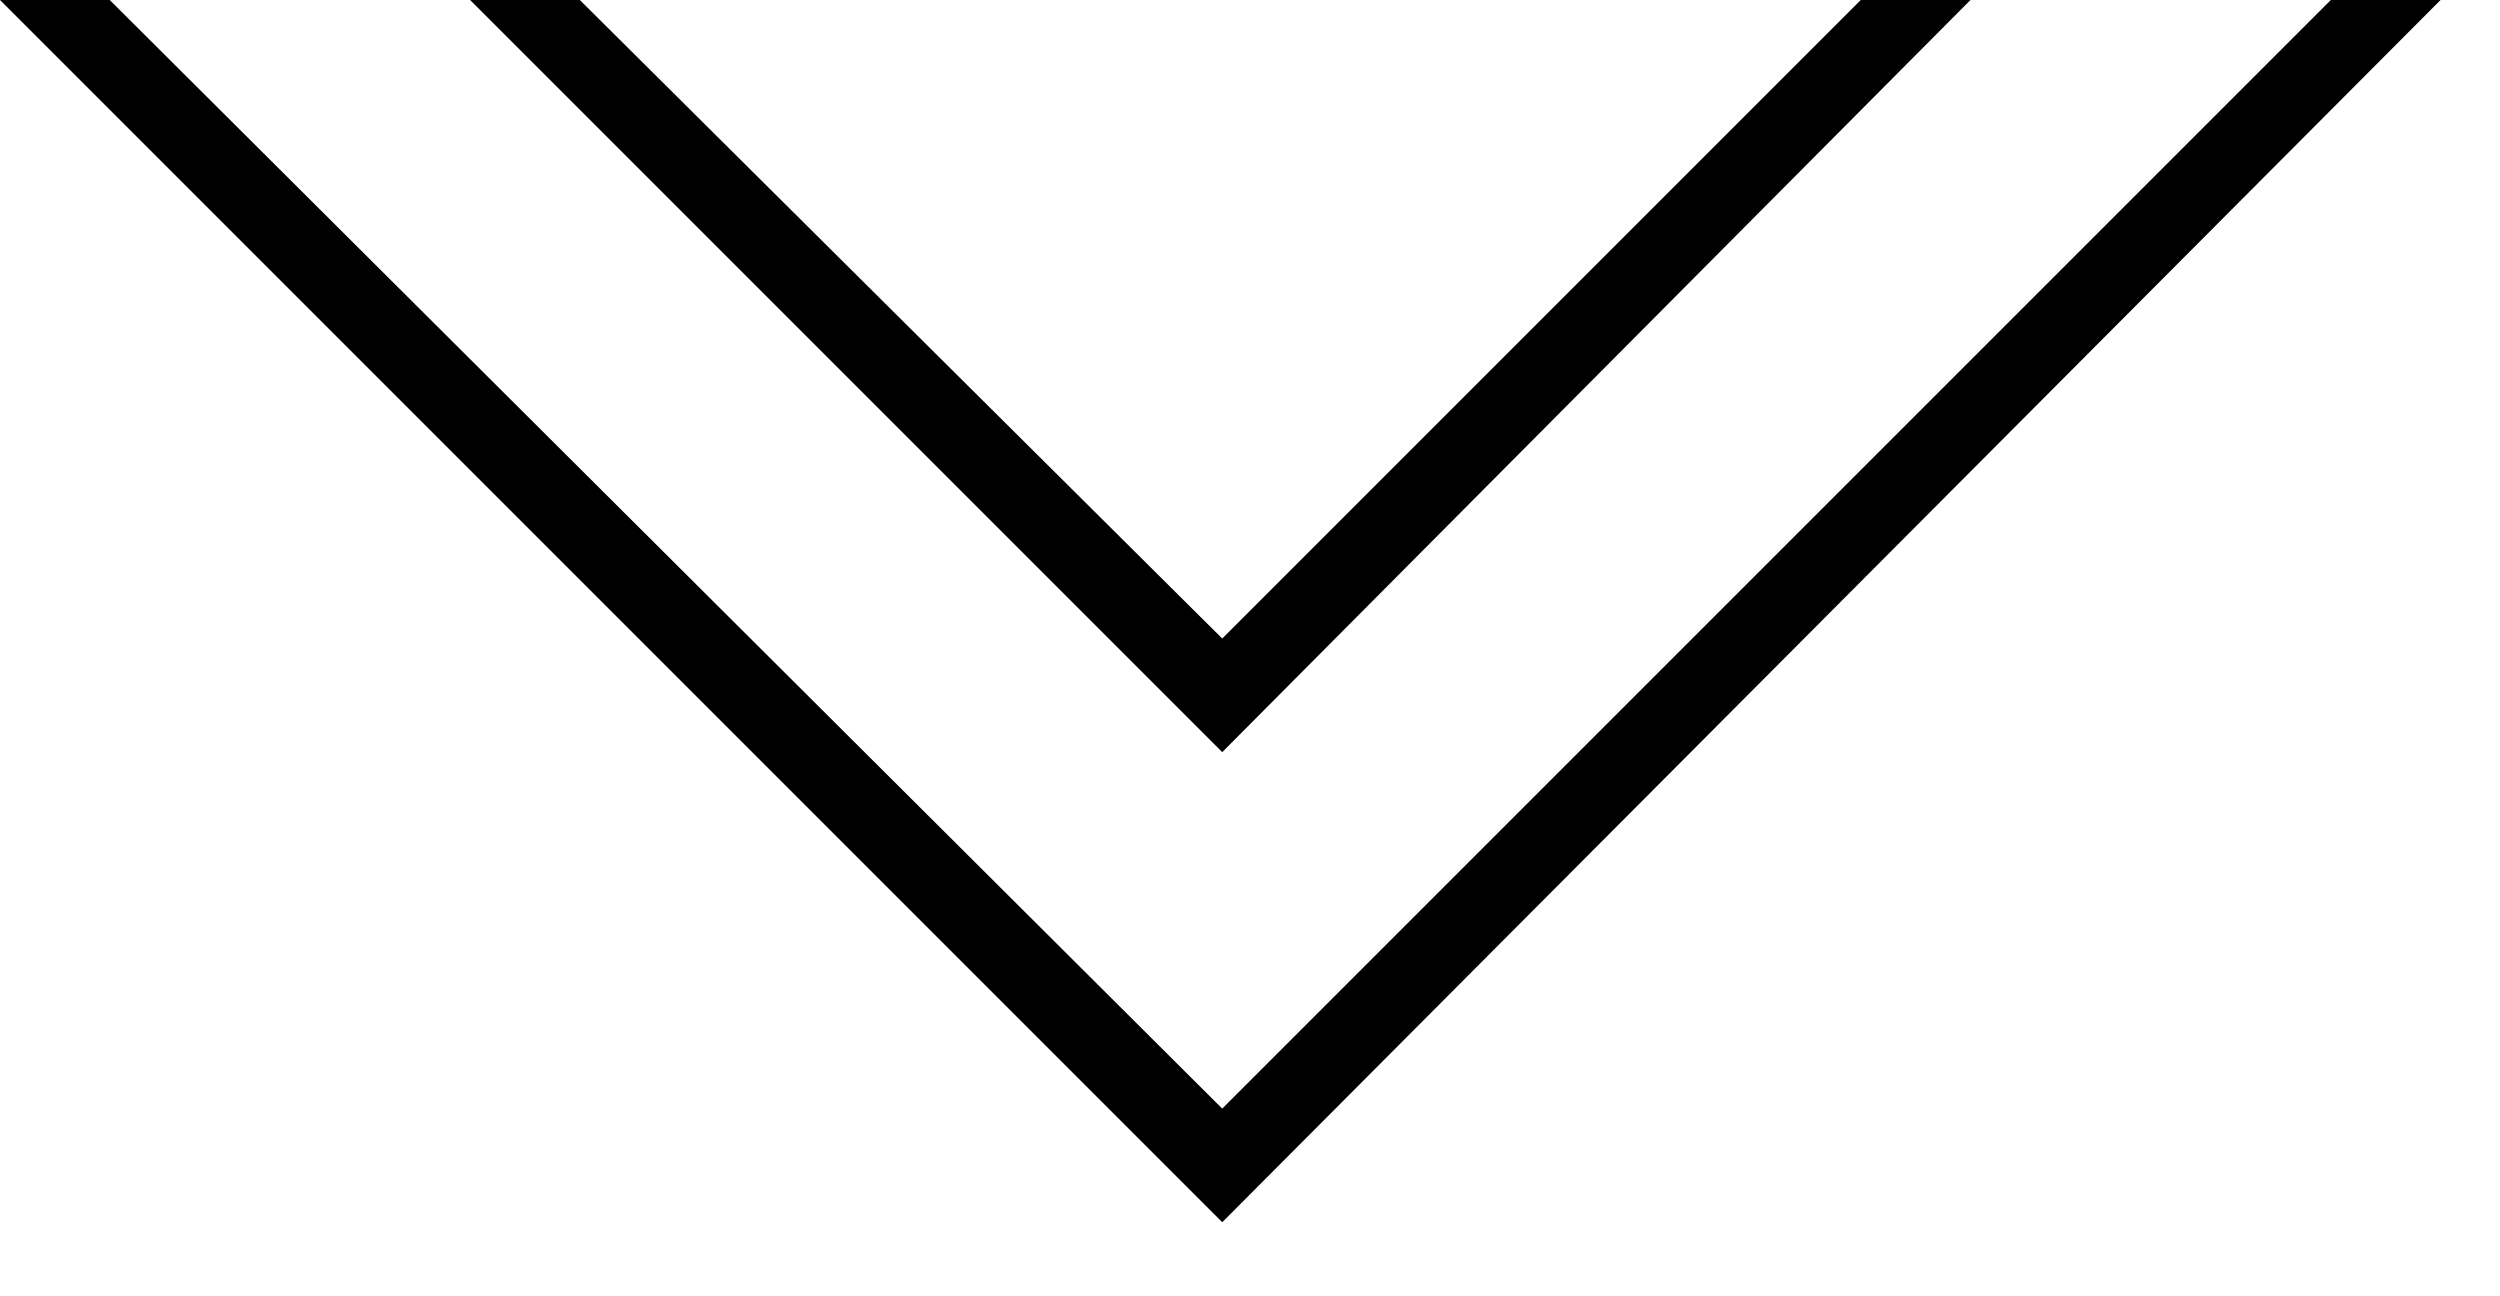
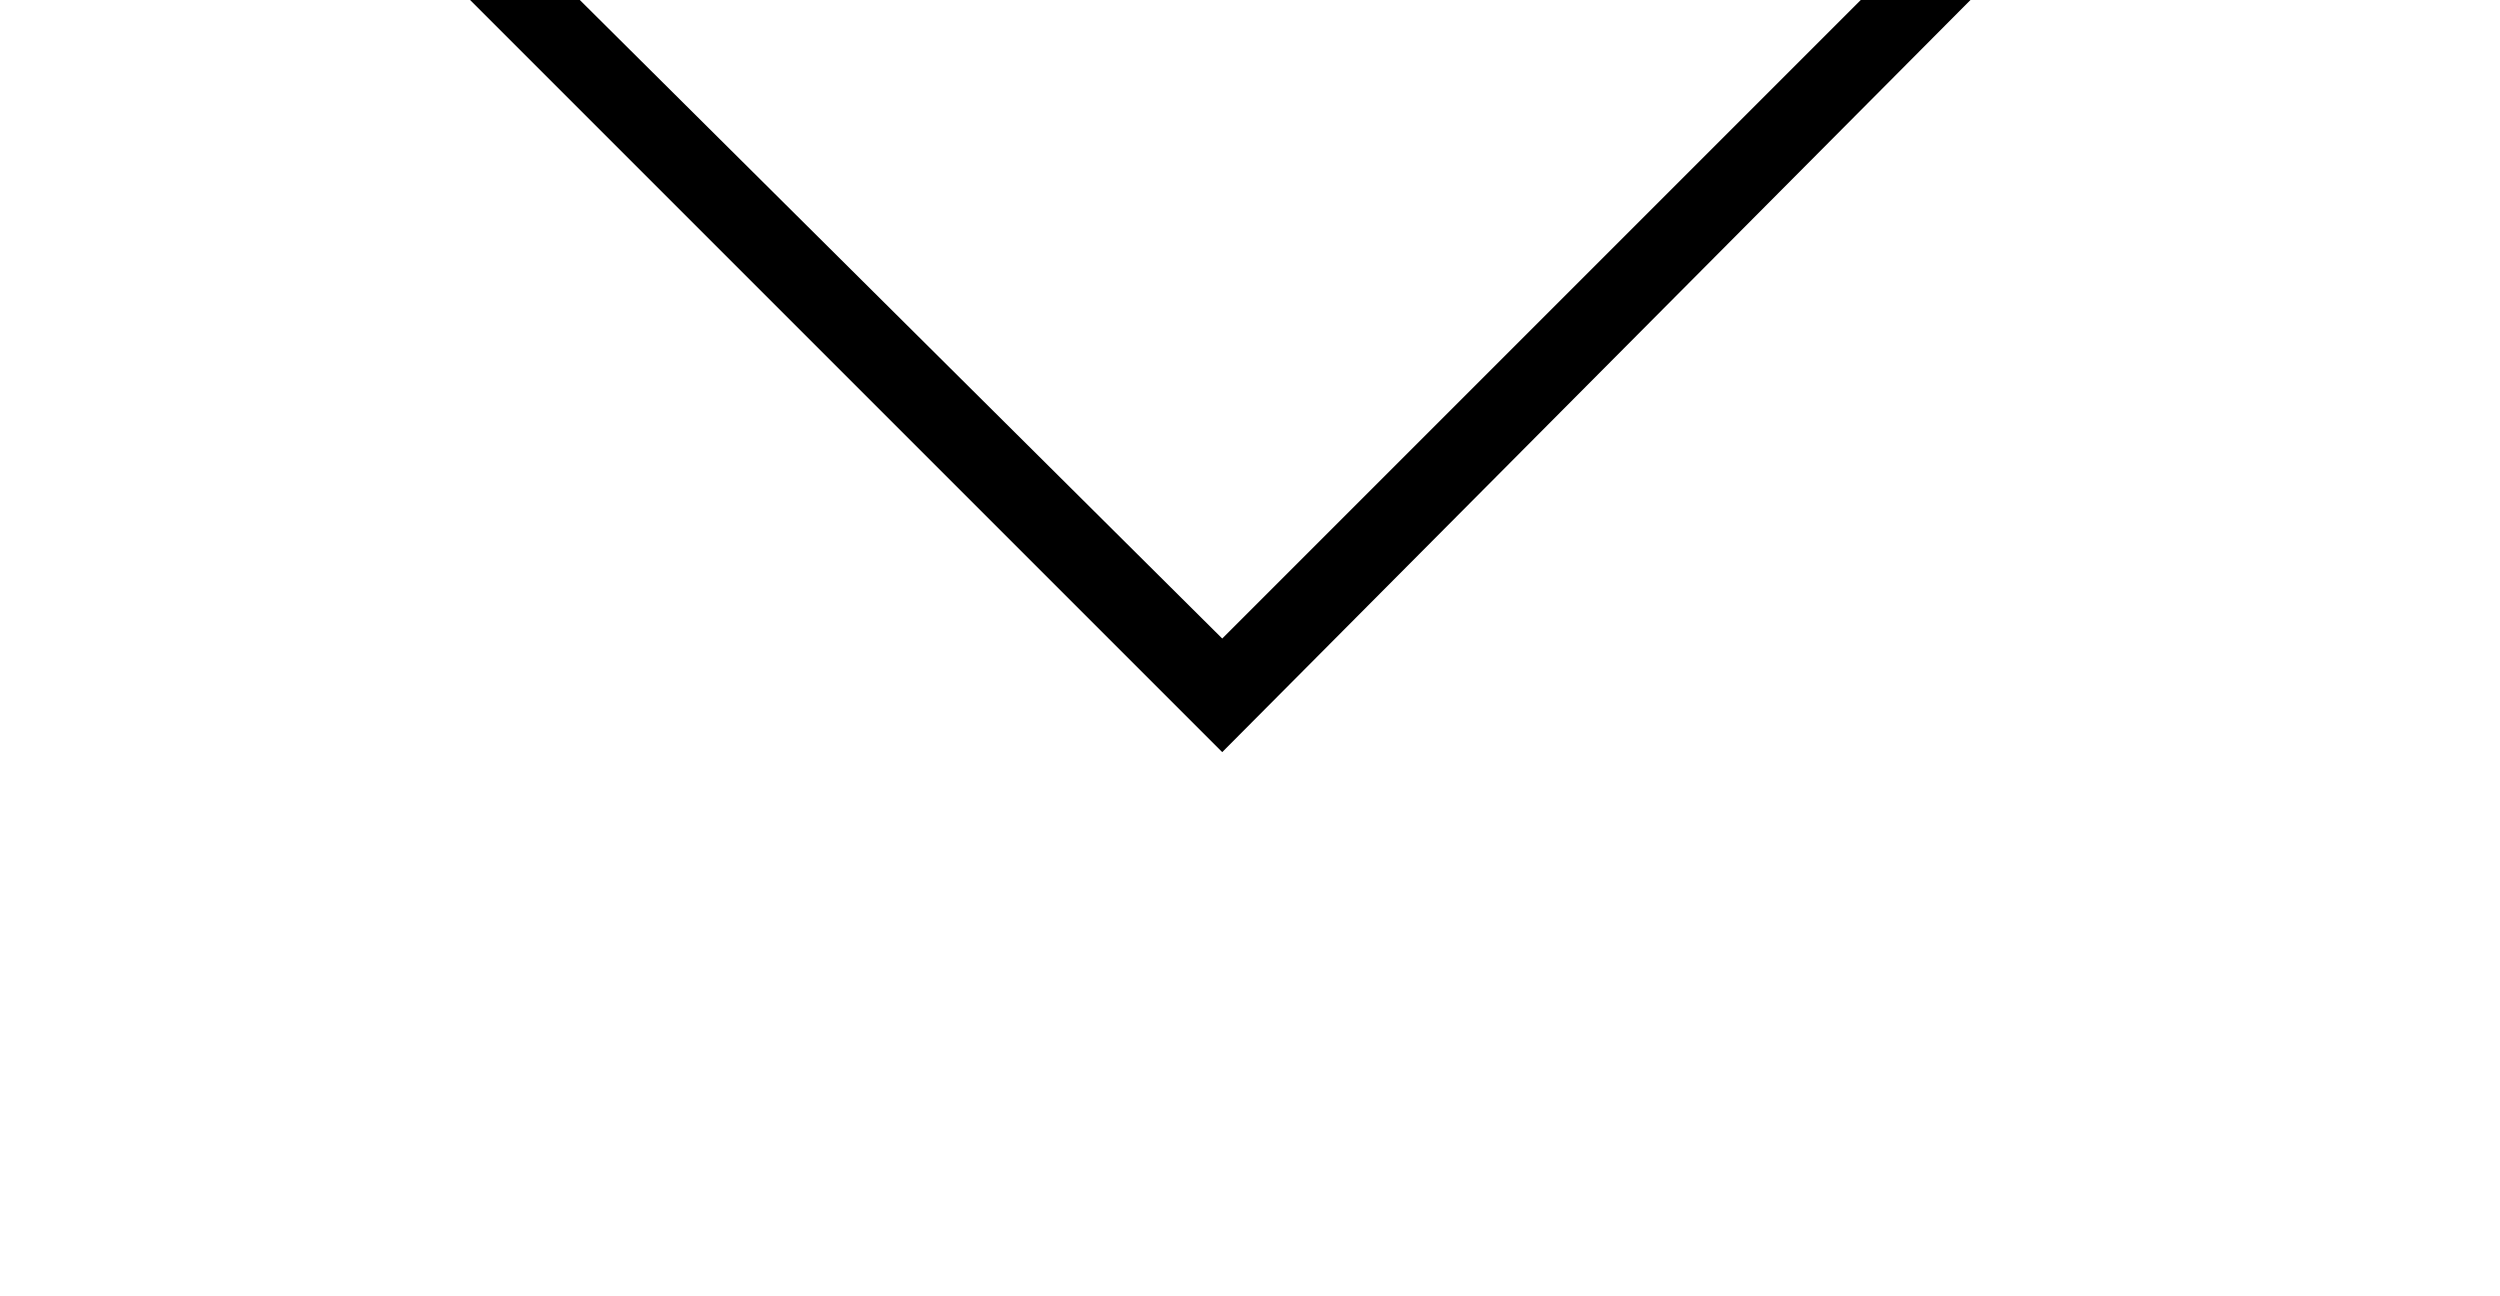
<svg xmlns="http://www.w3.org/2000/svg" width="27" height="14" viewBox="0 0 27 14" fill="none">
  <path d="M20.096 0L13.2 6.896L6.262 0H5.077L13.2 8.123L21.281 0H20.096Z" fill="black" />
-   <path d="M25.173 0L13.2 11.973L1.185 0H0L13.2 13.2L26.358 0H25.173Z" fill="black" />
</svg>